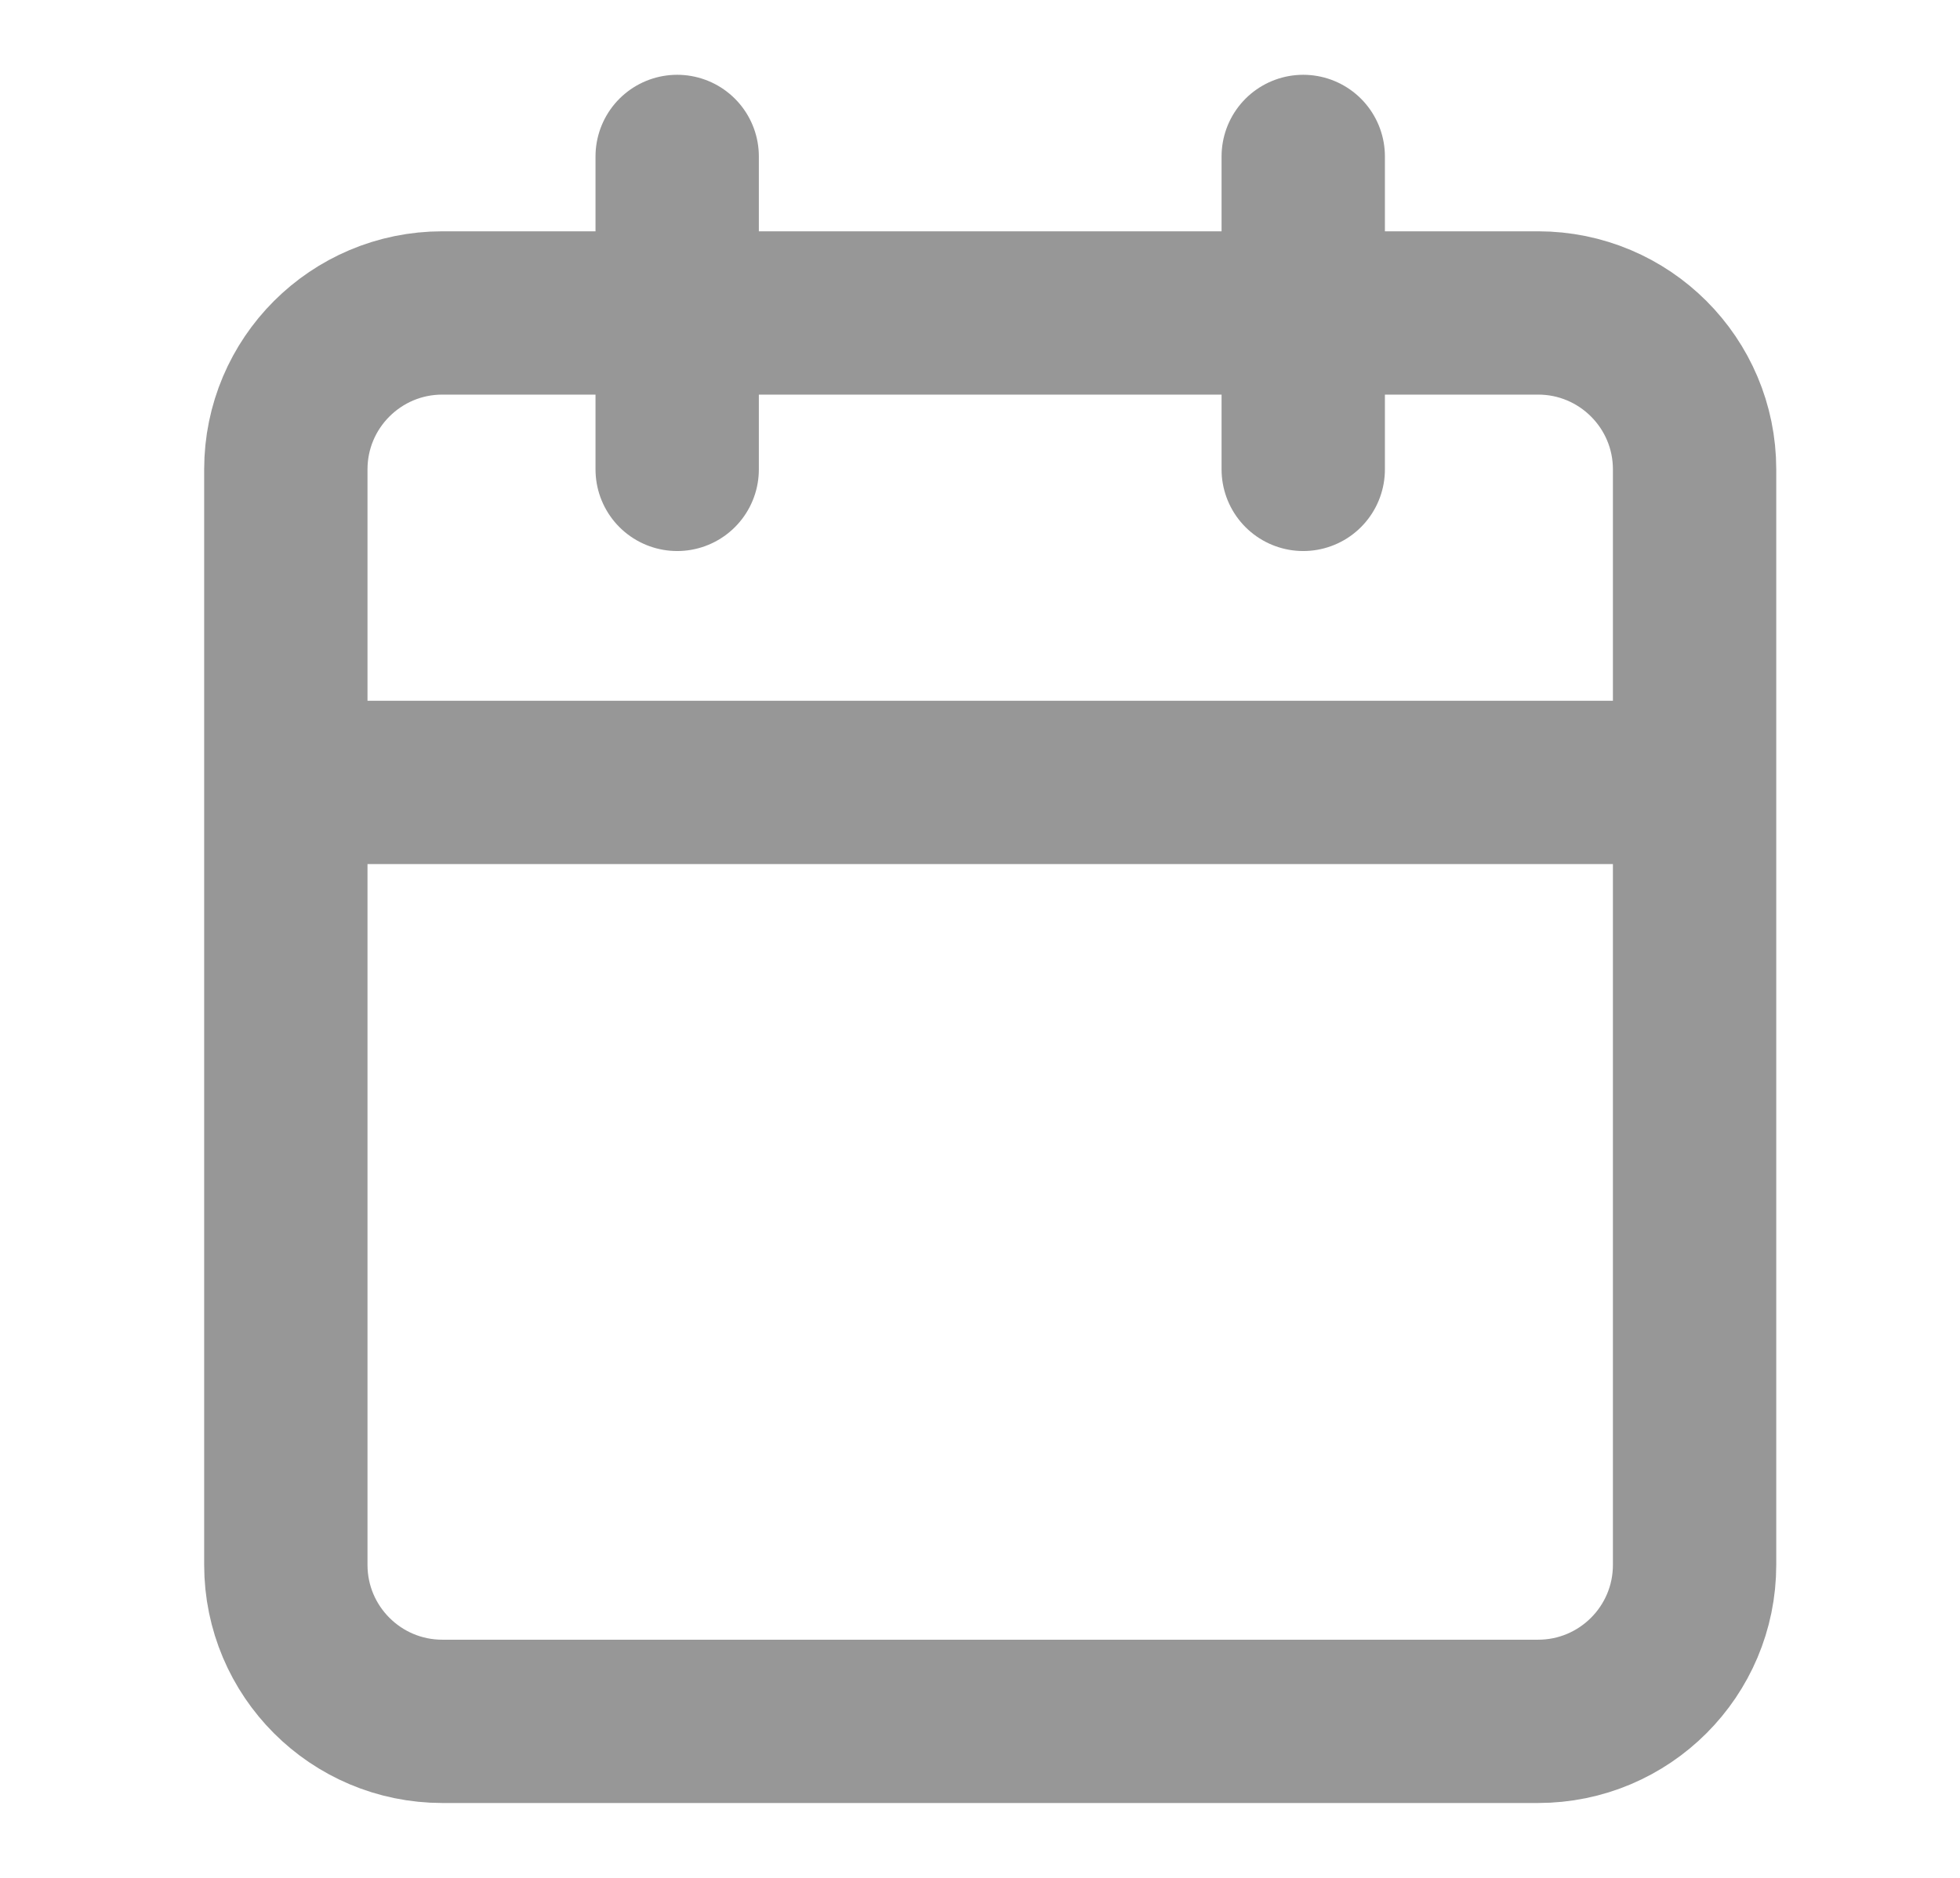
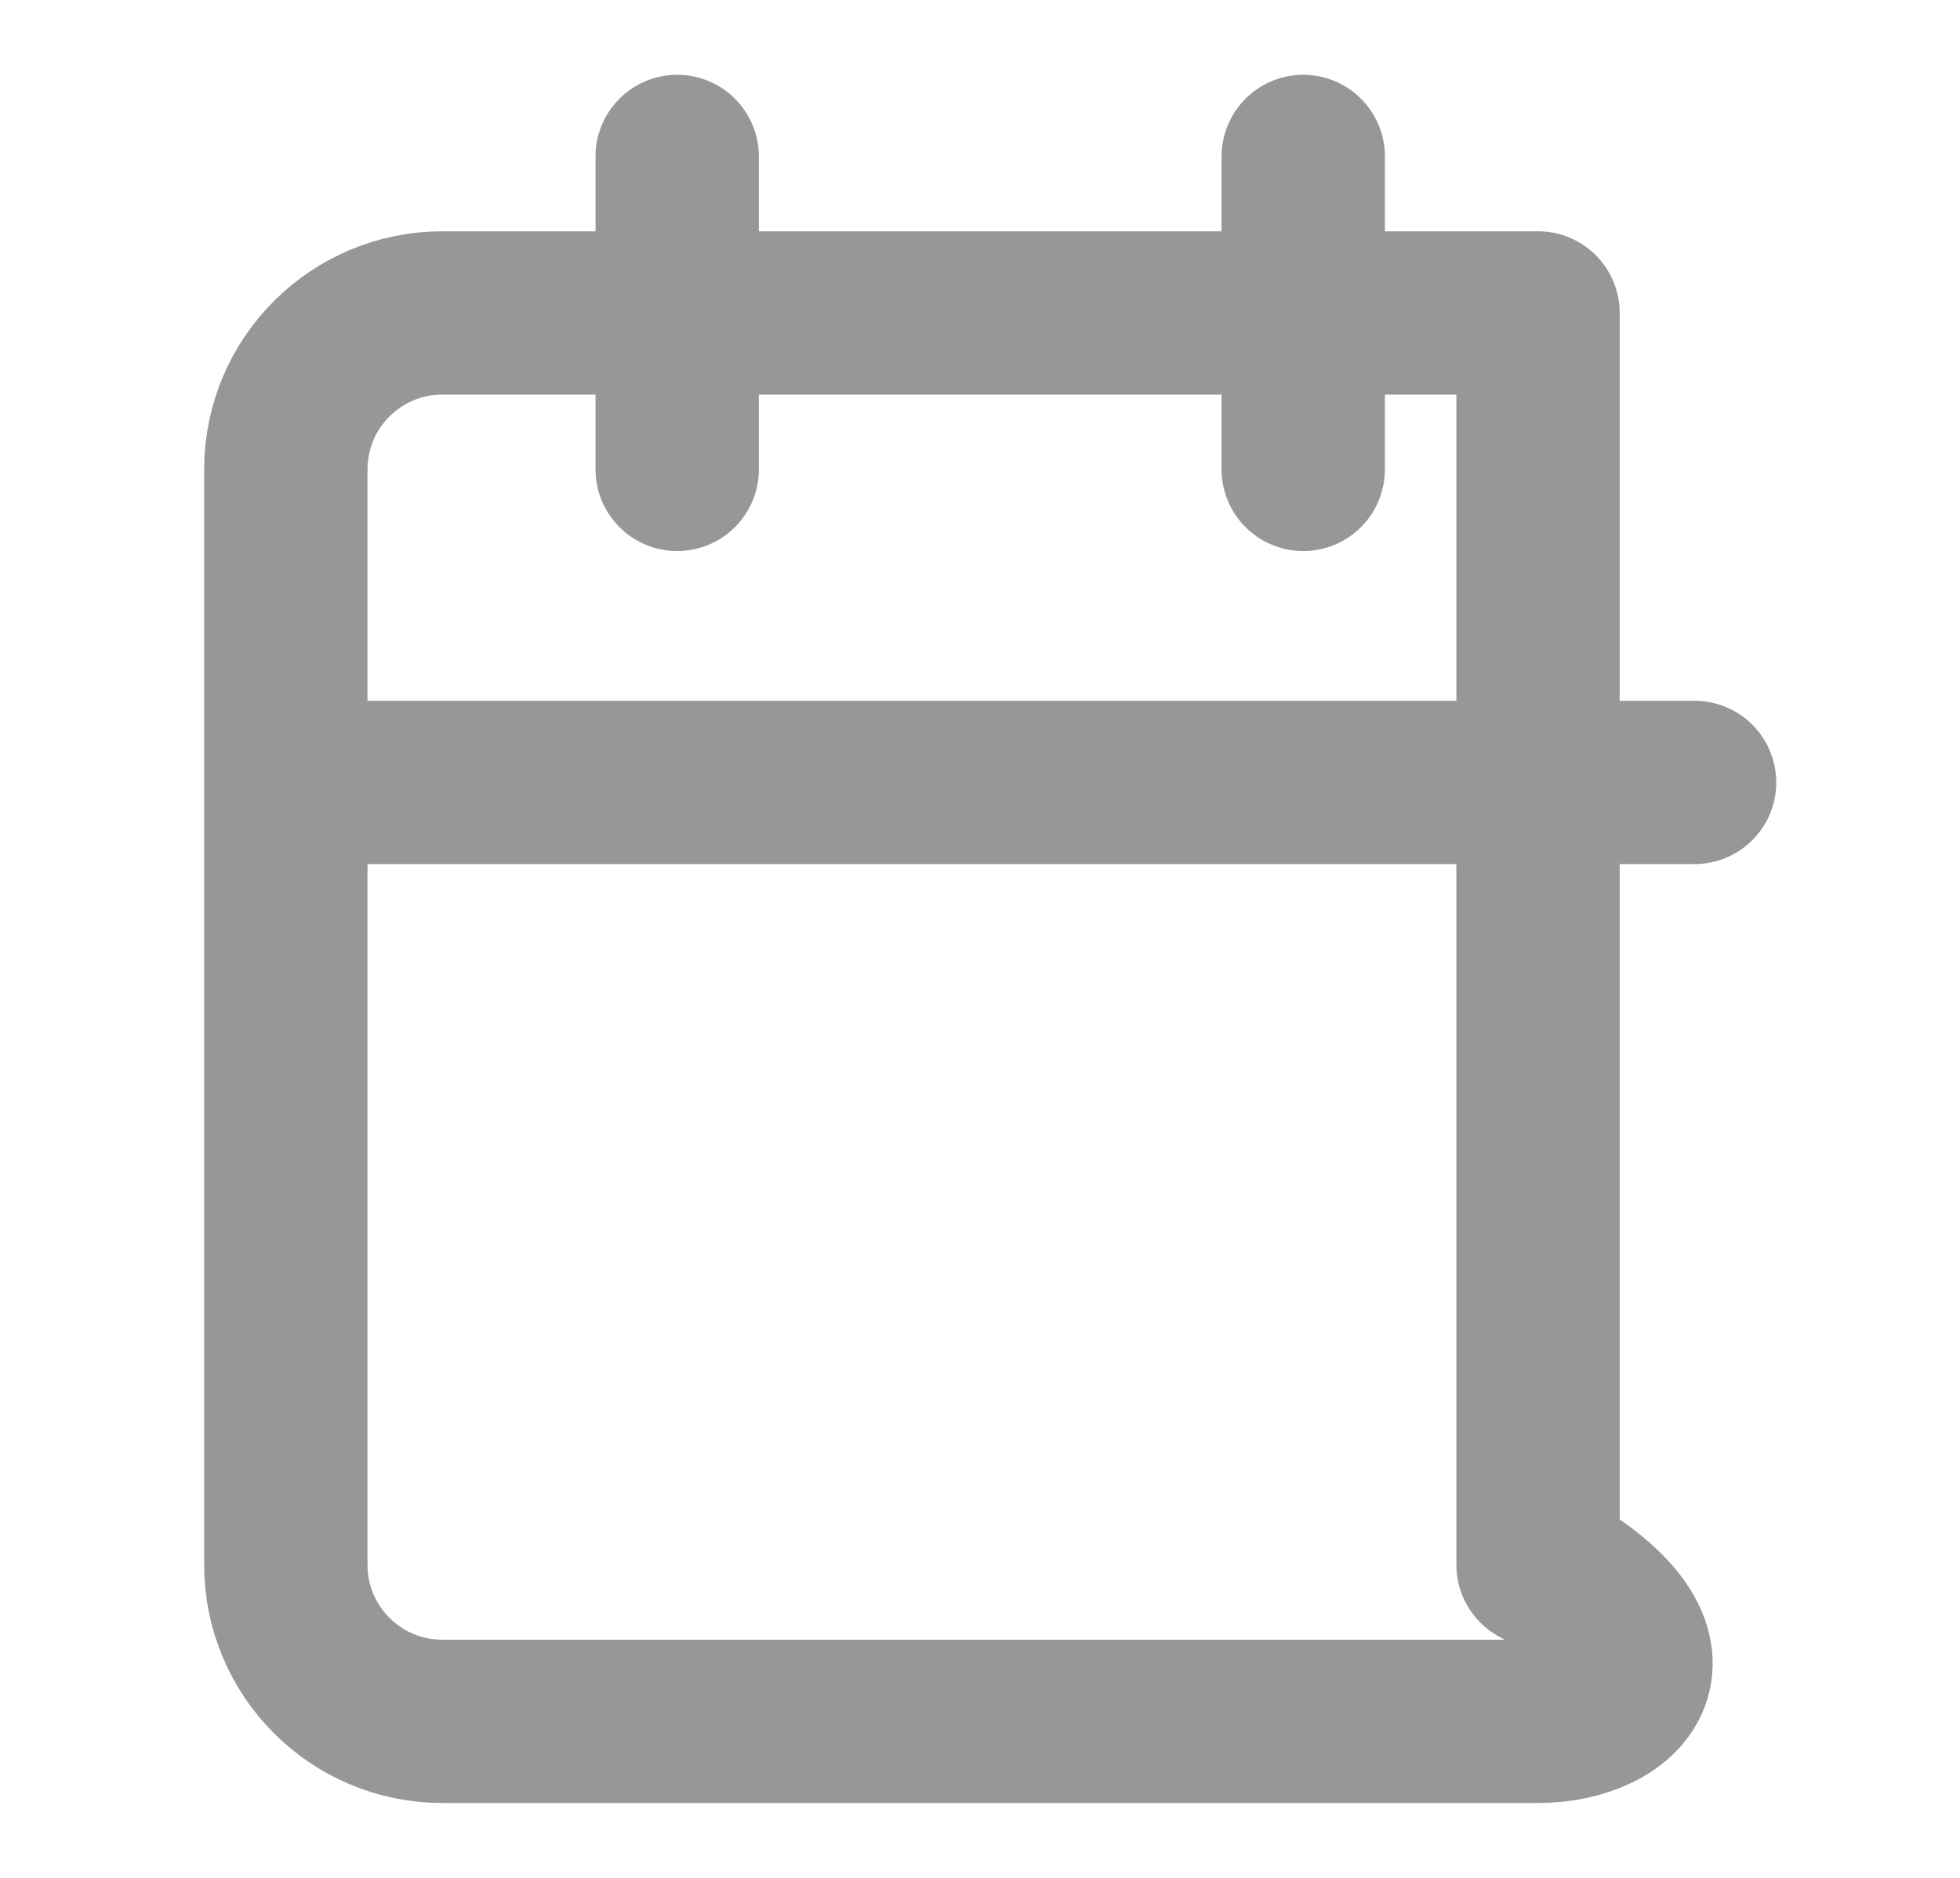
<svg xmlns="http://www.w3.org/2000/svg" width="24" height="23" viewBox="0 0 24 23" fill="none">
-   <path d="M15.958 1.916V5.749M8.292 1.916V5.749M3.5 9.583H20.75M5.417 3.833H18.833C19.892 3.833 20.75 4.691 20.75 5.749V19.166C20.75 20.225 19.892 21.083 18.833 21.083H5.417C4.358 21.083 3.5 20.225 3.5 19.166V5.749C3.5 4.691 4.358 3.833 5.417 3.833Z" stroke="#979797" stroke-width="2" stroke-linecap="round" stroke-linejoin="round" />
+   <path d="M15.958 1.916V5.749M8.292 1.916V5.749M3.5 9.583H20.75M5.417 3.833H18.833V19.166C20.75 20.225 19.892 21.083 18.833 21.083H5.417C4.358 21.083 3.5 20.225 3.5 19.166V5.749C3.5 4.691 4.358 3.833 5.417 3.833Z" stroke="#979797" stroke-width="2" stroke-linecap="round" stroke-linejoin="round" />
</svg>